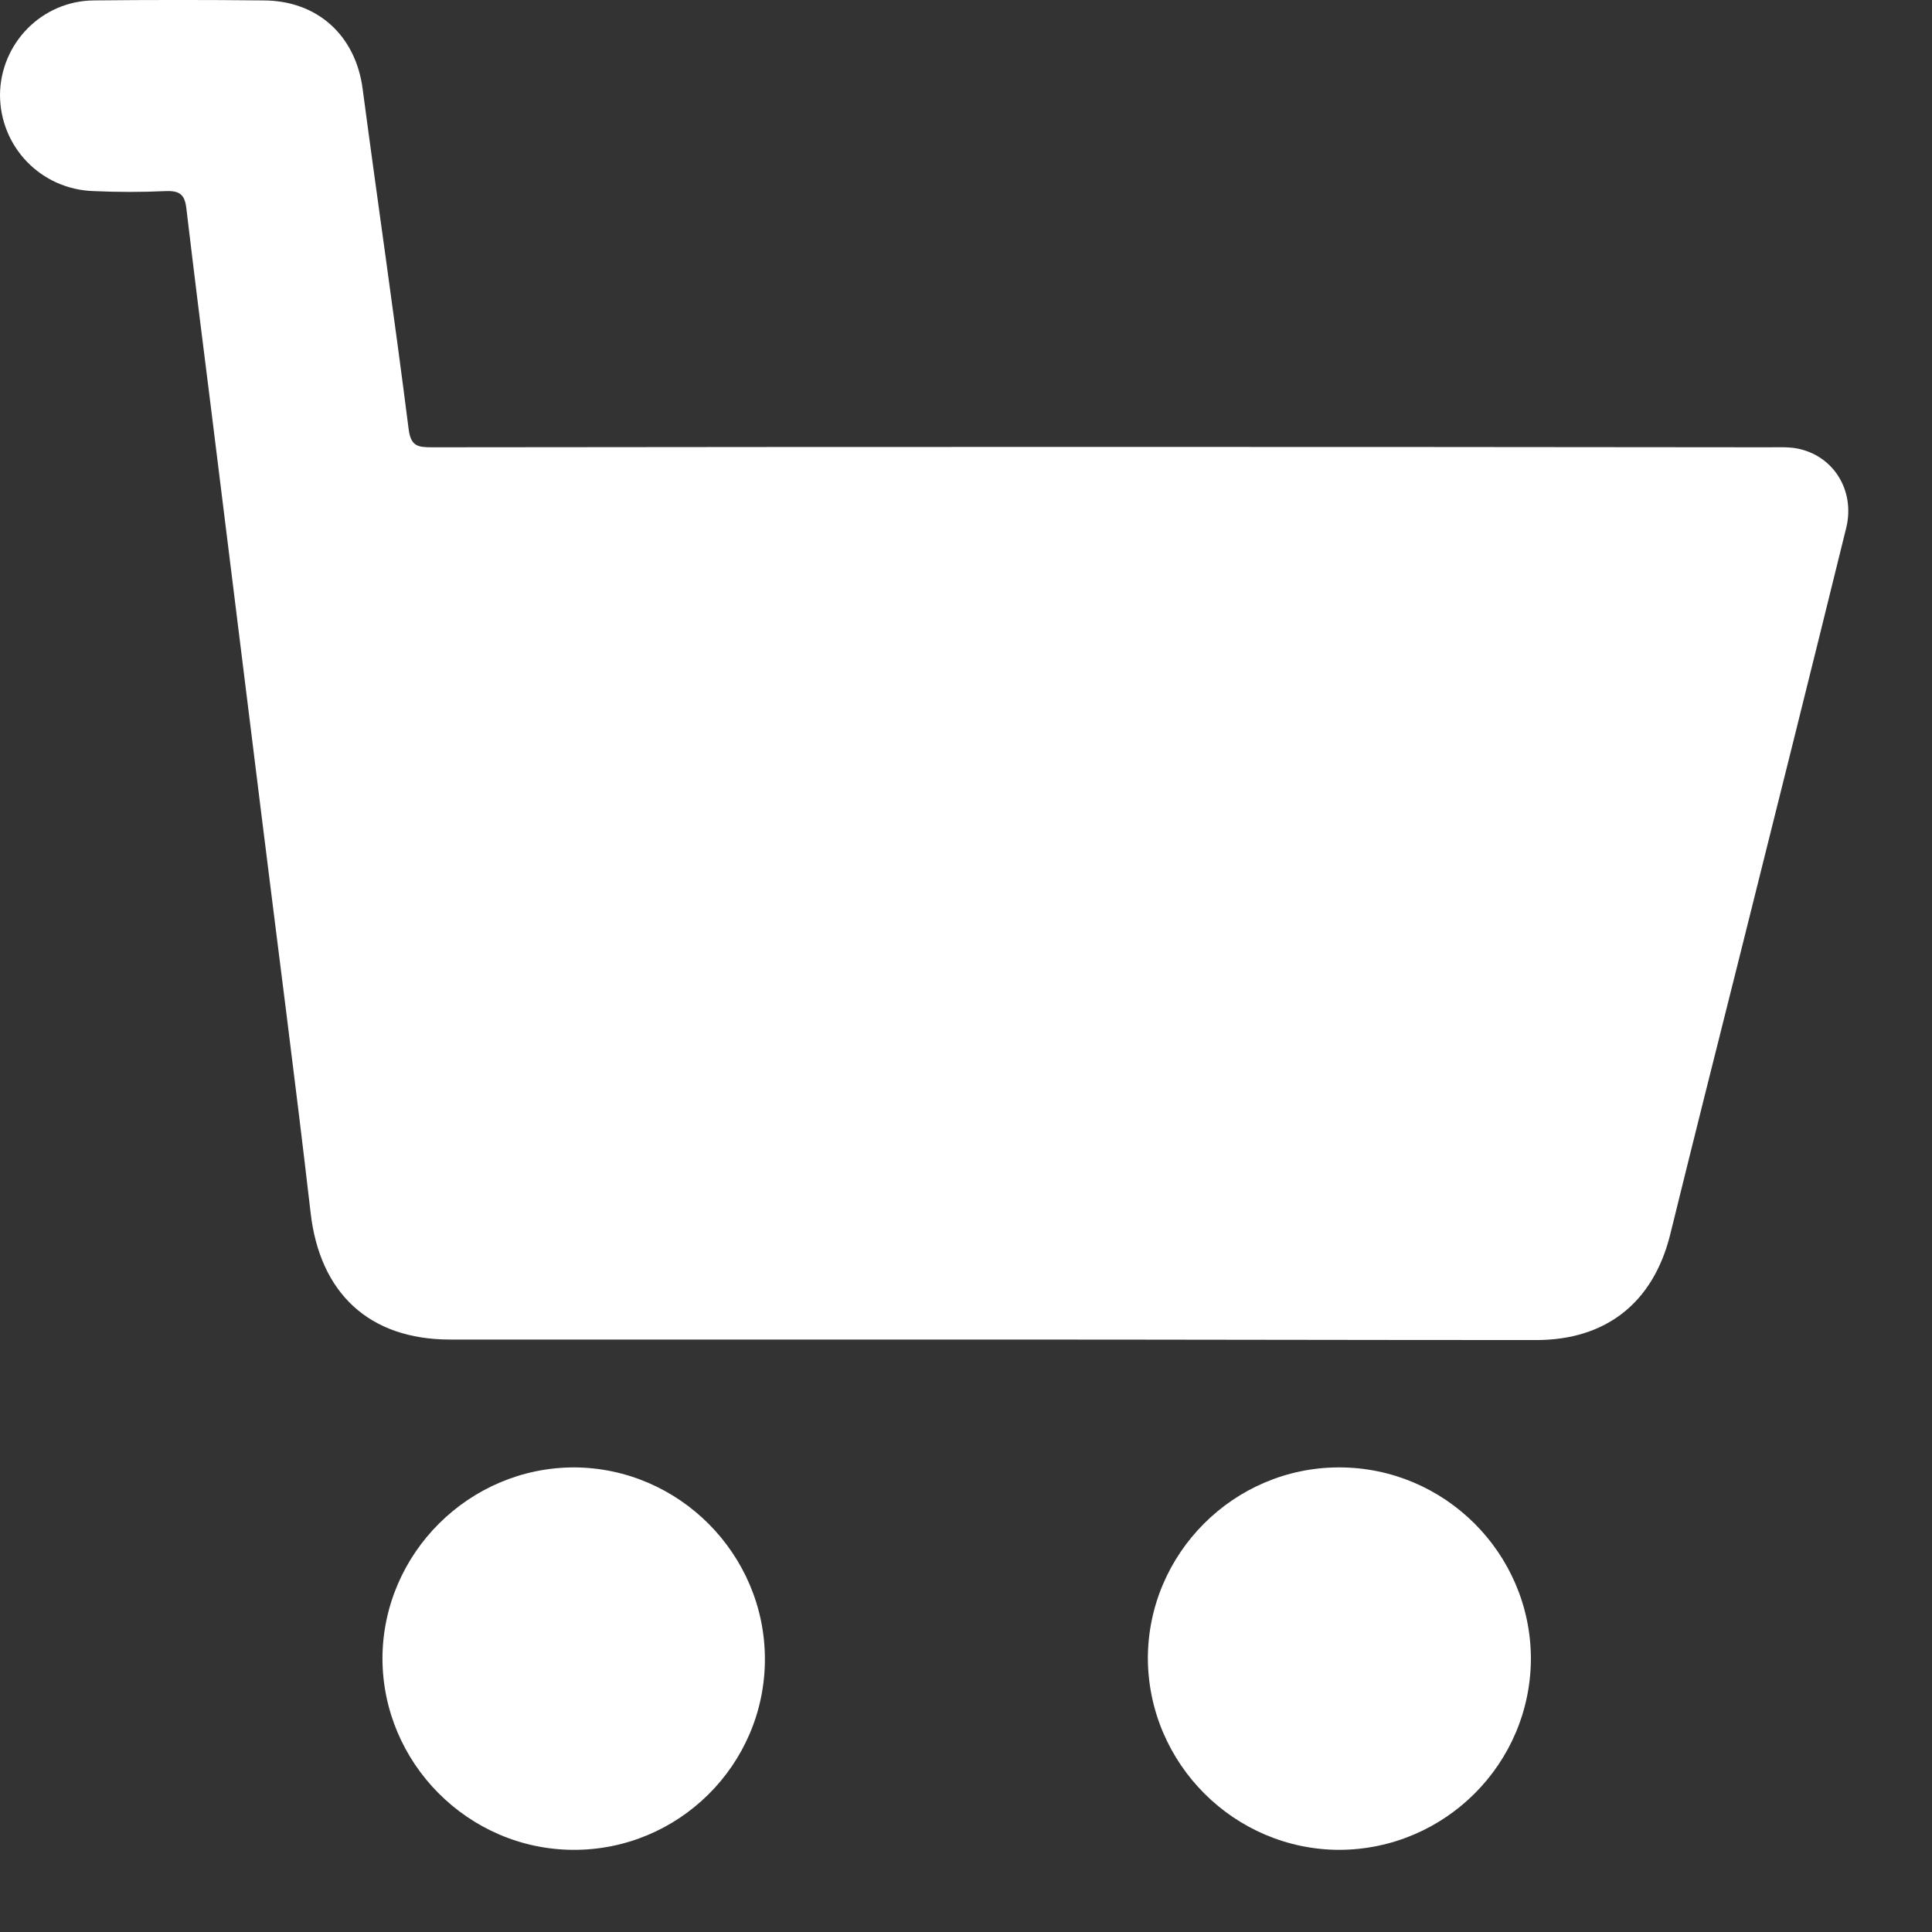
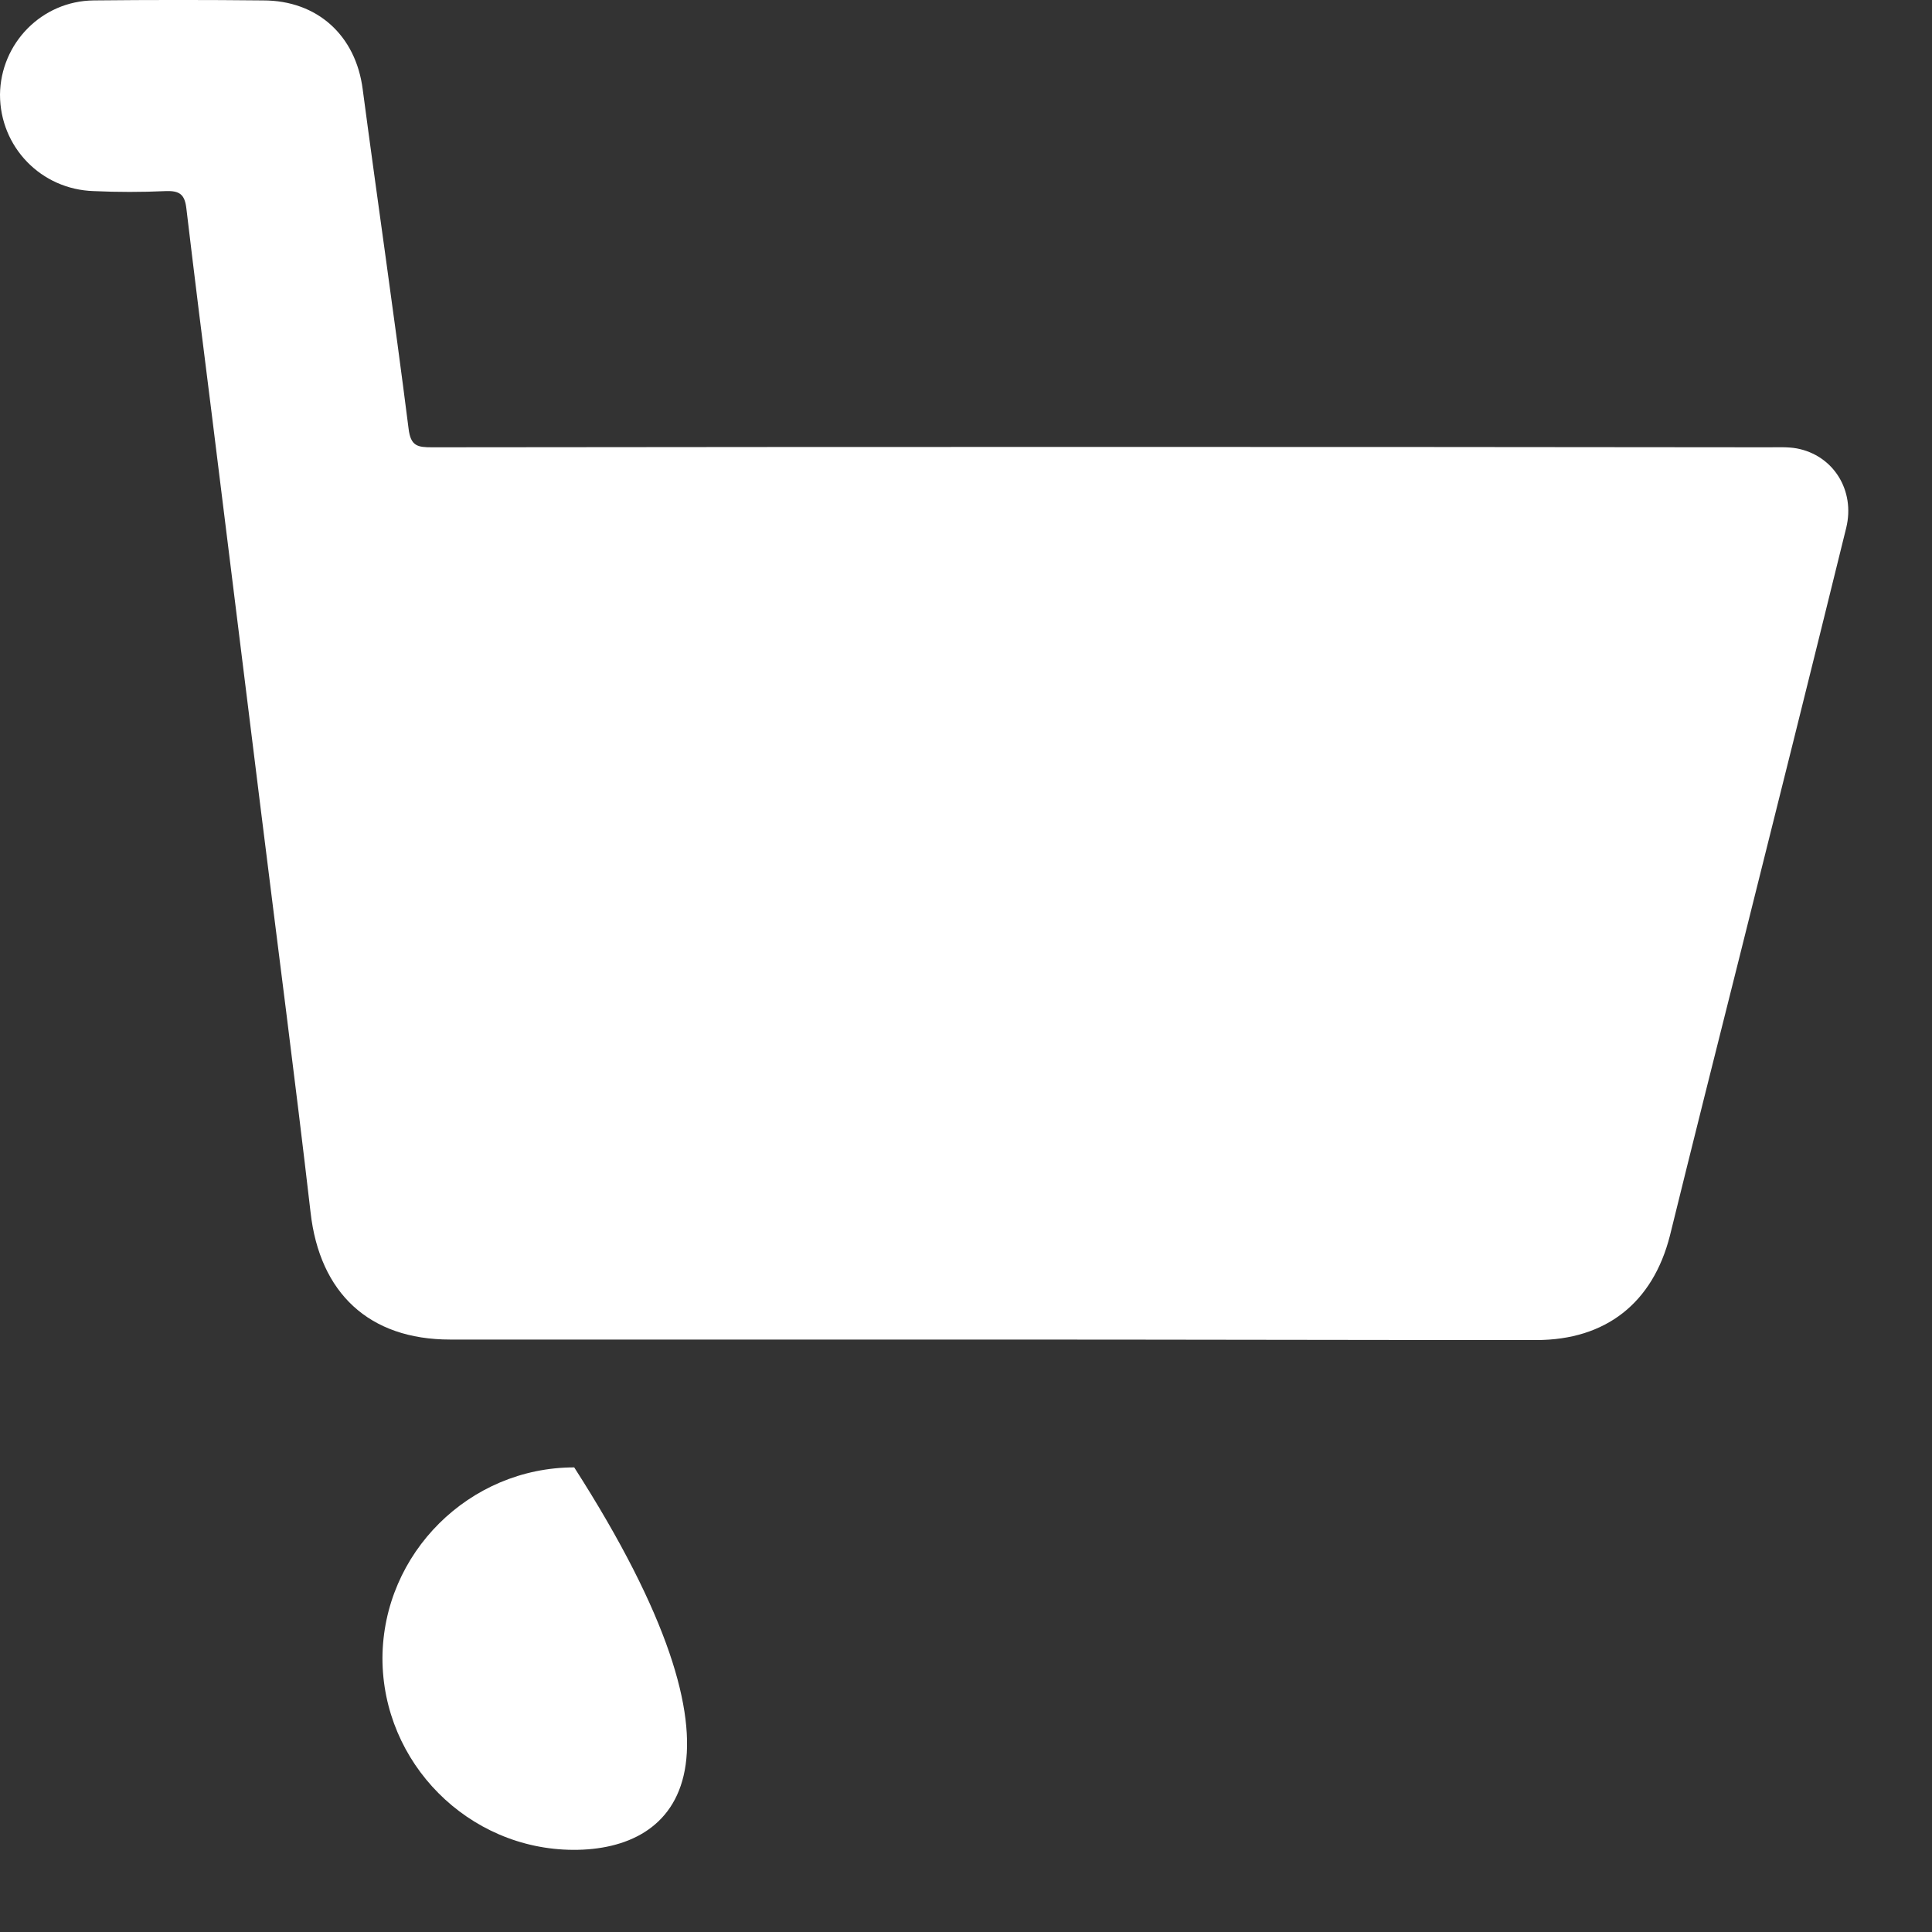
<svg xmlns="http://www.w3.org/2000/svg" width="23" height="23" viewBox="0 0 23 23" fill="none">
  <rect x="0" y="0" width="23" height="23" fill="#333333" stroke="none" />
  <path d="M11.789 15.947C9.645 15.947 7.502 15.947 5.358 15.947C4.395 15.947 3.805 15.395 3.697 14.431C3.513 12.84 3.304 11.248 3.107 9.656C2.911 8.071 2.714 6.492 2.518 4.907C2.416 4.101 2.315 3.29 2.219 2.484C2.2 2.313 2.137 2.269 1.972 2.275C1.687 2.288 1.401 2.288 1.116 2.275C0.488 2.256 0 1.749 0 1.127C0.006 0.518 0.495 0.011 1.116 0.005C1.788 -0.002 2.46 -0.002 3.133 0.005C3.779 0.005 4.236 0.423 4.318 1.064C4.496 2.408 4.693 3.752 4.864 5.103C4.889 5.312 4.972 5.325 5.143 5.325C10.45 5.319 15.758 5.319 21.059 5.325C21.167 5.325 21.282 5.319 21.389 5.338C21.827 5.42 22.087 5.839 21.979 6.283C21.561 7.982 21.136 9.682 20.711 11.381C20.432 12.491 20.153 13.601 19.88 14.71C19.677 15.509 19.119 15.953 18.288 15.953C16.126 15.953 13.957 15.947 11.789 15.947Z" fill="white" />
-   <path d="M6.823 22.022C5.574 22.016 4.553 20.988 4.553 19.739C4.559 18.49 5.587 17.469 6.836 17.469C8.085 17.475 9.106 18.503 9.106 19.752C9.106 21.008 8.079 22.028 6.823 22.022Z" fill="white" />
-   <path d="M15.942 17.469C17.198 17.469 18.219 18.49 18.225 19.739C18.225 20.995 17.204 22.016 15.948 22.022C14.699 22.022 13.672 21.001 13.665 19.745C13.665 18.496 14.687 17.469 15.942 17.469Z" fill="white" />
+   <path d="M6.823 22.022C5.574 22.016 4.553 20.988 4.553 19.739C4.559 18.49 5.587 17.469 6.836 17.469C9.106 21.008 8.079 22.028 6.823 22.022Z" fill="white" />
</svg>